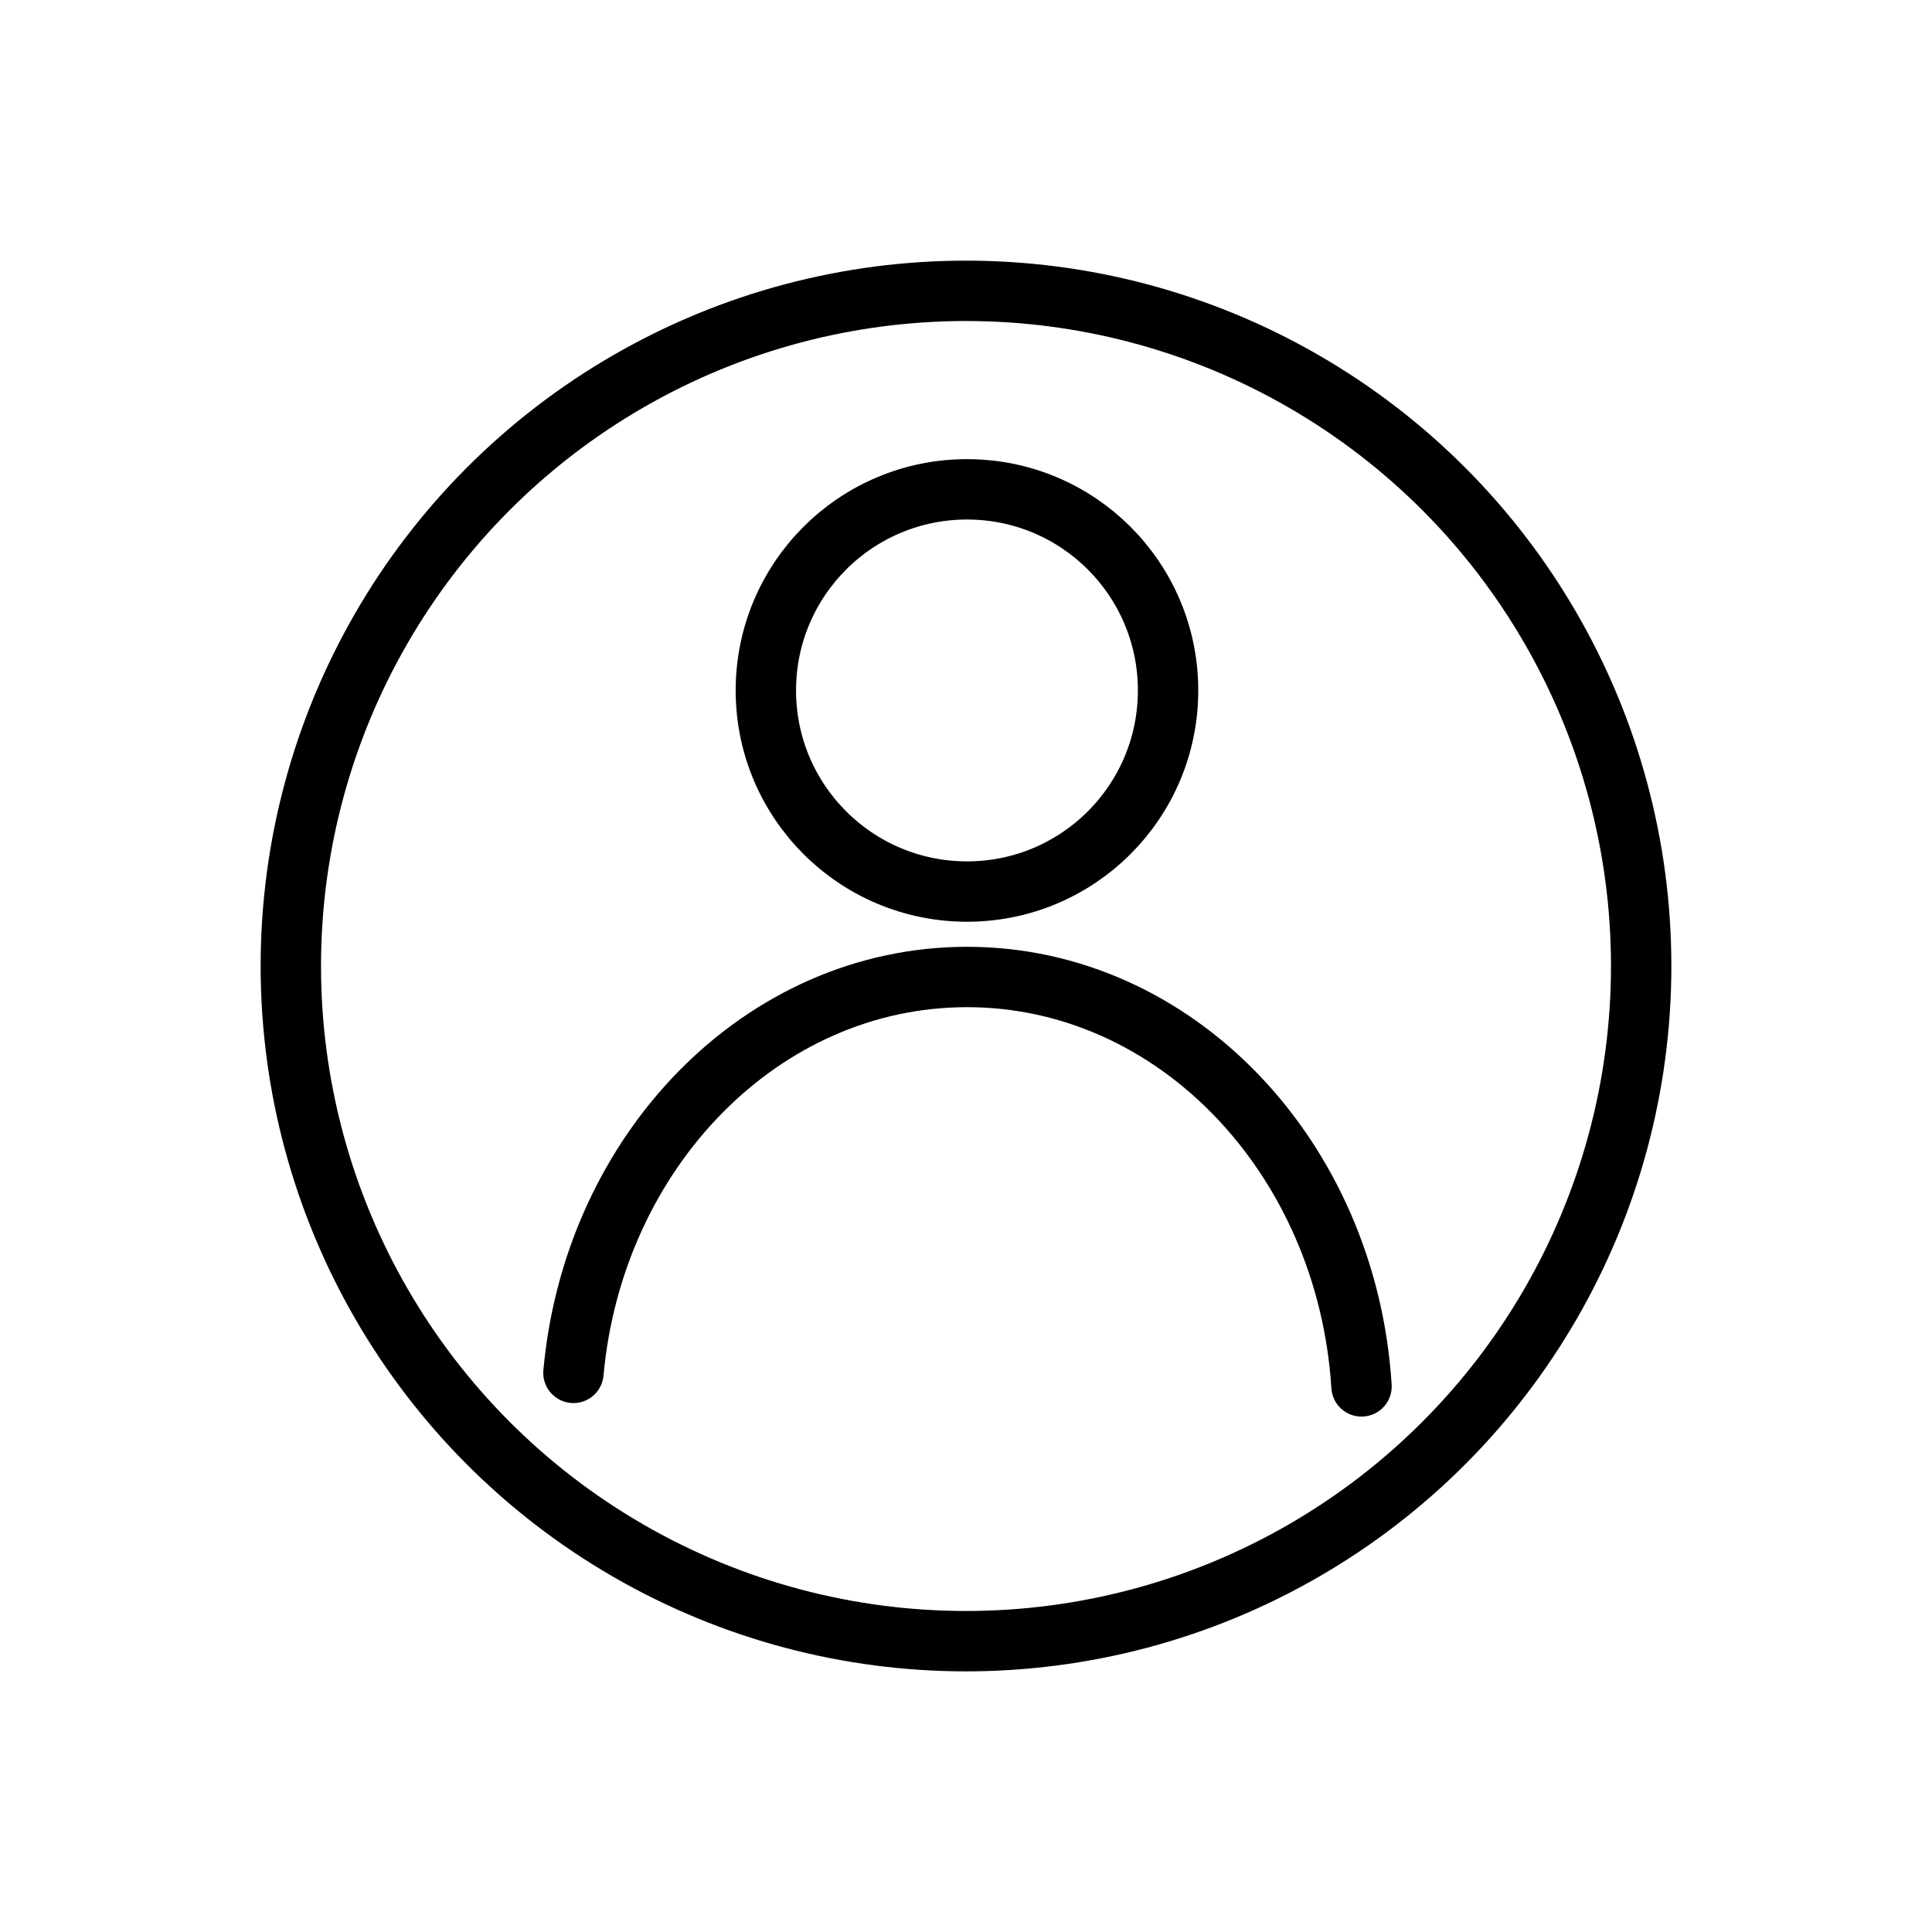
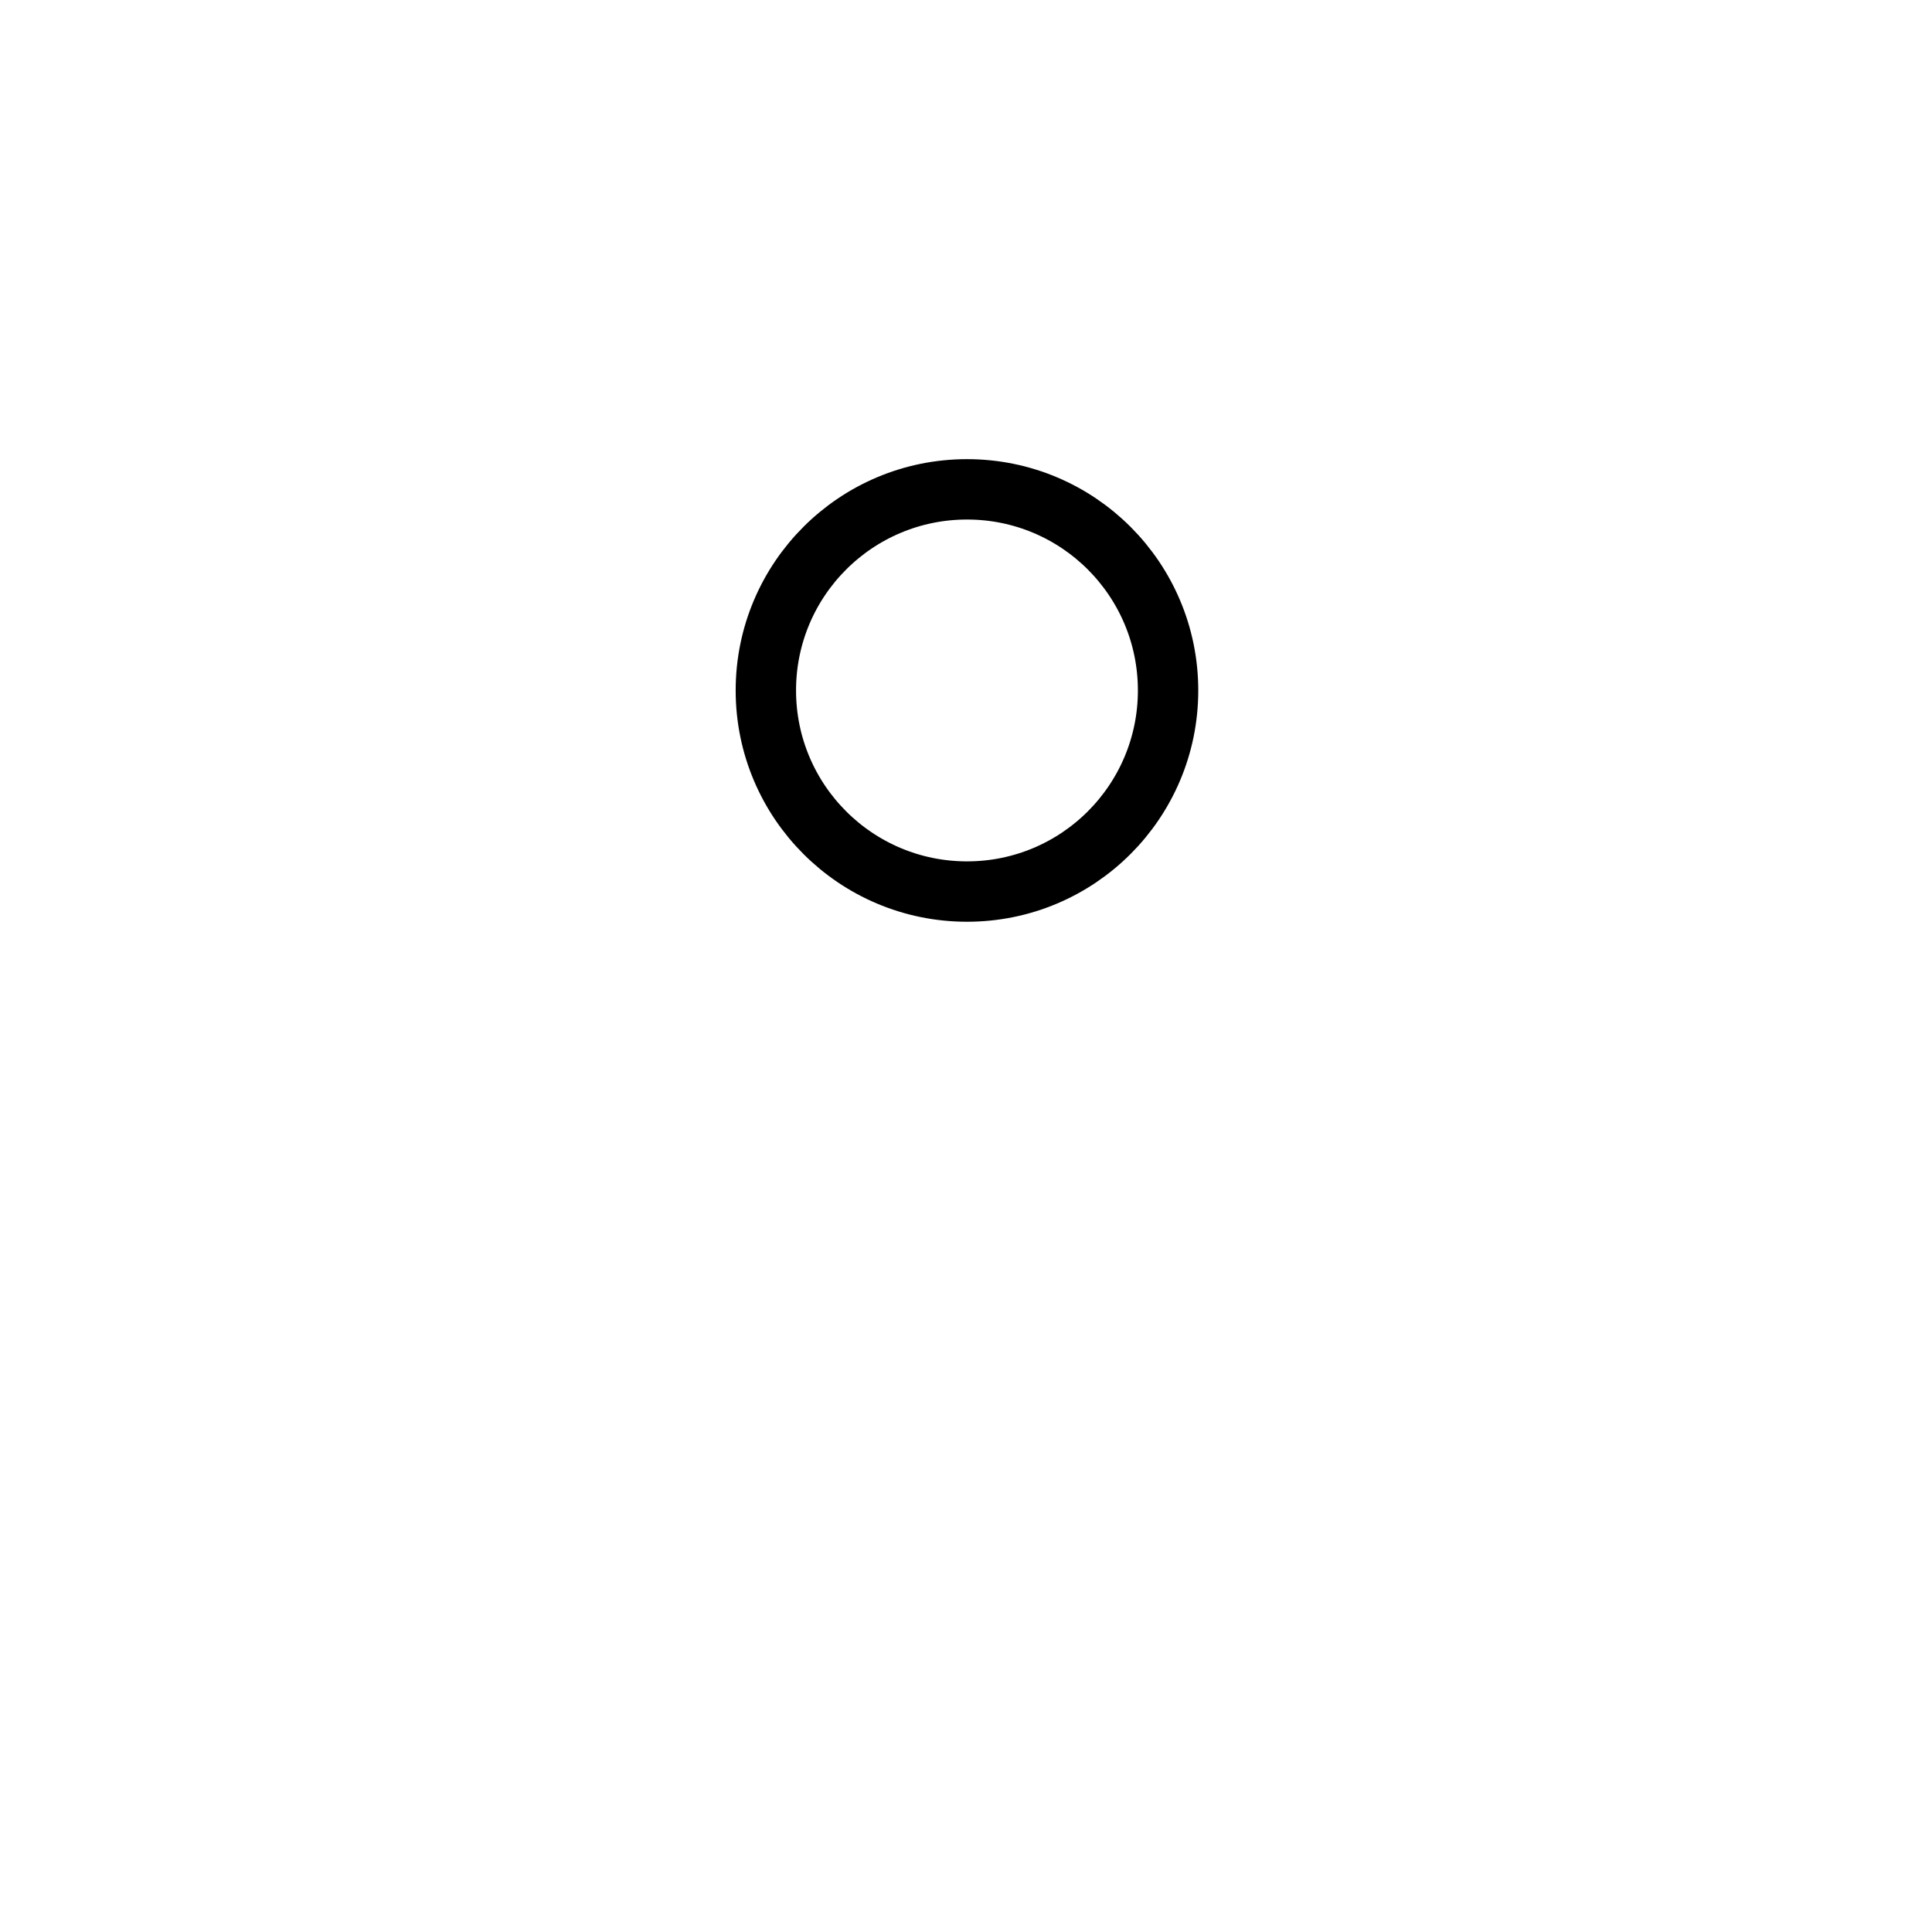
<svg xmlns="http://www.w3.org/2000/svg" version="1.1" id="Calque_1" x="0px" y="0px" viewBox="0 0 32 32" enable-background="new 0 0 32 32" xml:space="preserve">
  <g>
-     <circle fill="none" stroke="#000000" stroke-linecap="round" stroke-linejoin="round" stroke-miterlimit="10" cx="16" cy="16" r="11.183" />
    <path fill="none" stroke="#000000" stroke-linecap="round" stroke-linejoin="round" stroke-miterlimit="10" d="M19.347,11.436   c0,1.84-1.49,3.331-3.33,3.331s-3.332-1.491-3.332-3.331c0-1.841,1.492-3.331,3.332-3.331S19.347,9.595,19.347,11.436z" />
-     <path fill="none" stroke="#000000" stroke-linecap="round" stroke-linejoin="round" stroke-miterlimit="10" d="M9.498,22.739   c0.335-3.682,3.126-6.557,6.519-6.557c3.46,0,6.295,2.993,6.534,6.781" />
  </g>
</svg>